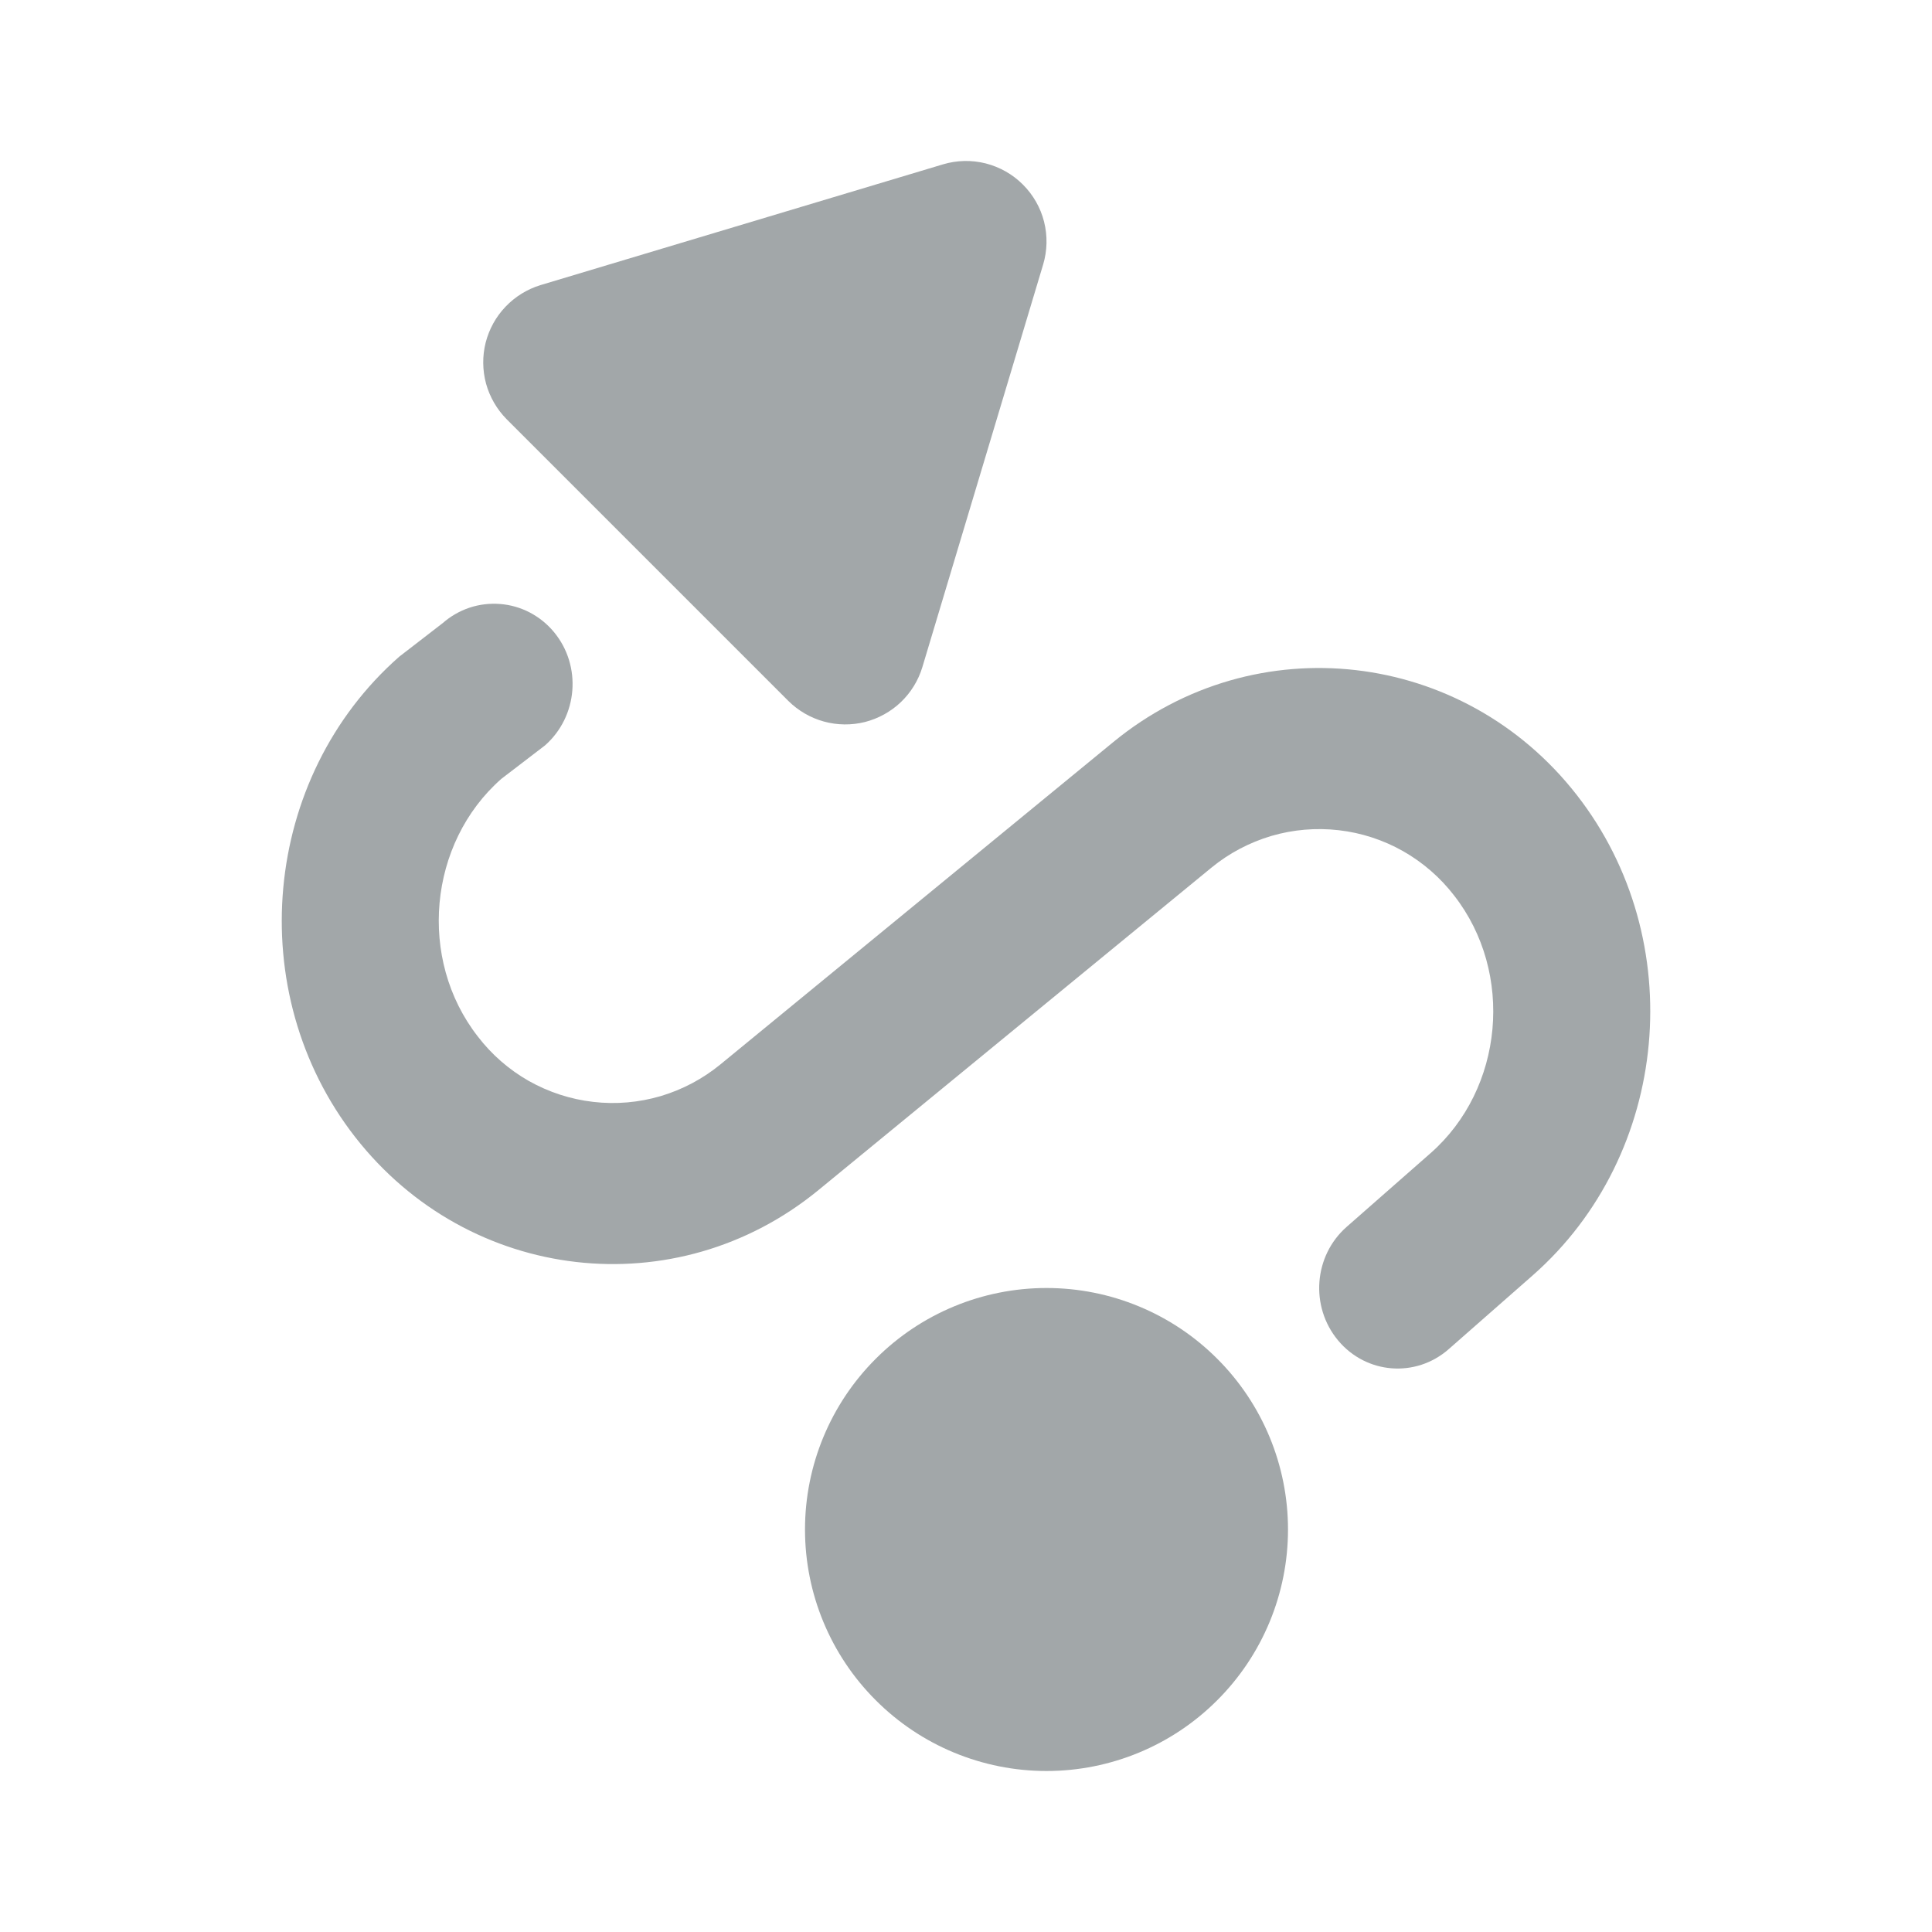
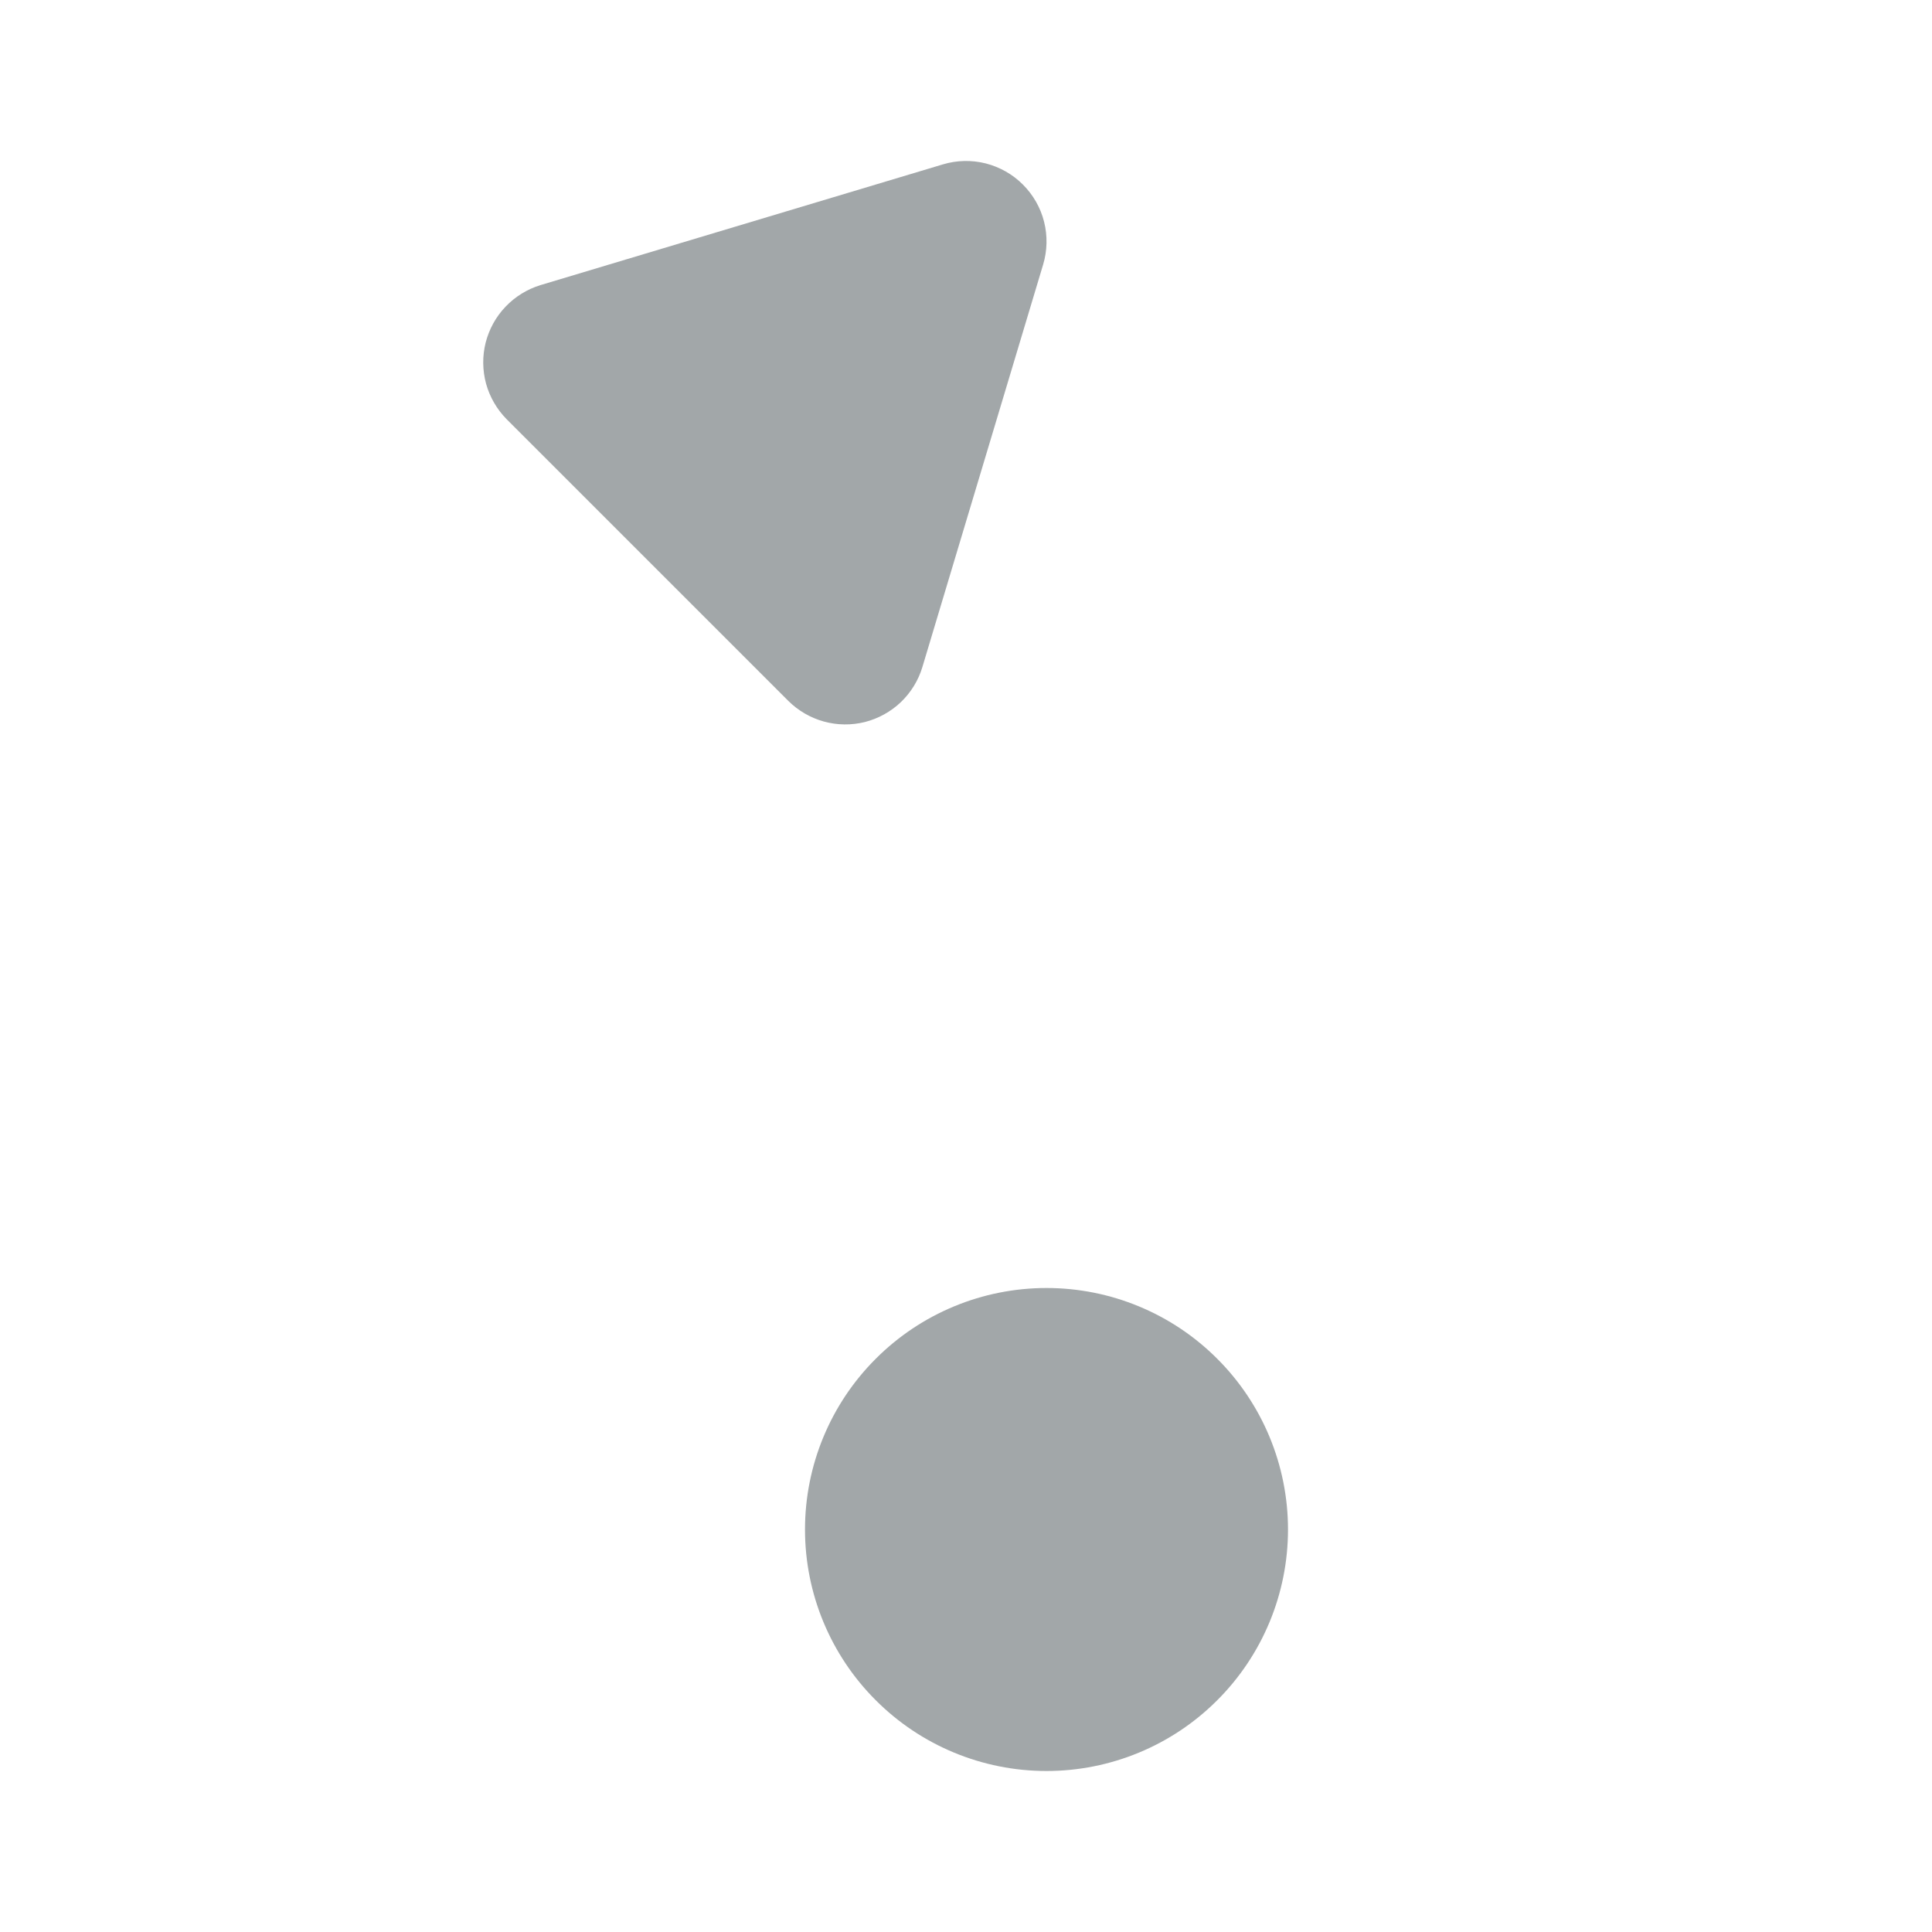
<svg xmlns="http://www.w3.org/2000/svg" width="24" height="24" viewBox="0 0 24 24" fill="none">
  <path d="M6.293 5.207L9.793 8.707C9.916 8.829 10.068 8.917 10.234 8.963C10.401 9.009 10.577 9.011 10.745 8.969C10.912 8.926 11.066 8.841 11.191 8.722C11.316 8.602 11.408 8.453 11.458 8.287L12.958 3.287C13.01 3.114 13.014 2.93 12.97 2.755C12.926 2.58 12.835 2.421 12.707 2.293C12.58 2.165 12.42 2.075 12.245 2.03C12.07 1.986 11.886 1.99 11.713 2.042L6.713 3.542C6.548 3.593 6.399 3.685 6.28 3.81C6.16 3.935 6.076 4.089 6.033 4.256C5.991 4.424 5.993 4.599 6.038 4.766C6.084 4.932 6.172 5.084 6.293 5.207Z" fill="#A2A7A9" />
-   <path d="M4.96 8.157C3.252 9.658 3.008 12.325 4.412 14.125C5.826 15.937 8.402 16.232 10.168 14.783L15.048 10.779C15.267 10.599 15.52 10.466 15.791 10.385C16.063 10.305 16.348 10.281 16.629 10.313C16.911 10.345 17.183 10.434 17.429 10.573C17.675 10.713 17.891 10.9 18.064 11.125C18.813 12.085 18.681 13.525 17.771 14.325L16.728 15.241C16.319 15.601 16.272 16.231 16.622 16.651C16.972 17.071 17.588 17.119 17.997 16.759L19.04 15.843C20.748 14.341 20.993 11.677 19.587 9.875C18.175 8.065 15.595 7.769 13.831 9.217L8.951 13.221C8.732 13.401 8.479 13.535 8.208 13.616C7.936 13.696 7.651 13.721 7.369 13.688C7.088 13.656 6.816 13.567 6.569 13.428C6.323 13.288 6.107 13.1 5.935 12.875C5.188 11.917 5.319 10.475 6.228 9.675L6.77 9.26C7.179 8.9 7.23 8.27 6.88 7.85C6.798 7.751 6.696 7.669 6.582 7.609C6.467 7.549 6.342 7.513 6.213 7.503C6.084 7.493 5.955 7.508 5.832 7.549C5.71 7.59 5.597 7.655 5.5 7.74L4.96 8.157Z" fill="#A2A7A9" />
  <path d="M10 19C10 18.204 10.316 17.441 10.879 16.879C11.441 16.316 12.204 16 13 16C13.796 16 14.559 16.316 15.121 16.879C15.684 17.441 16 18.204 16 19C16 19.796 15.684 20.559 15.121 21.121C14.559 21.684 13.796 22 13 22C12.204 22 11.441 21.684 10.879 21.121C10.316 20.559 10 19.796 10 19Z" fill="#A2A7A9" />
</svg>